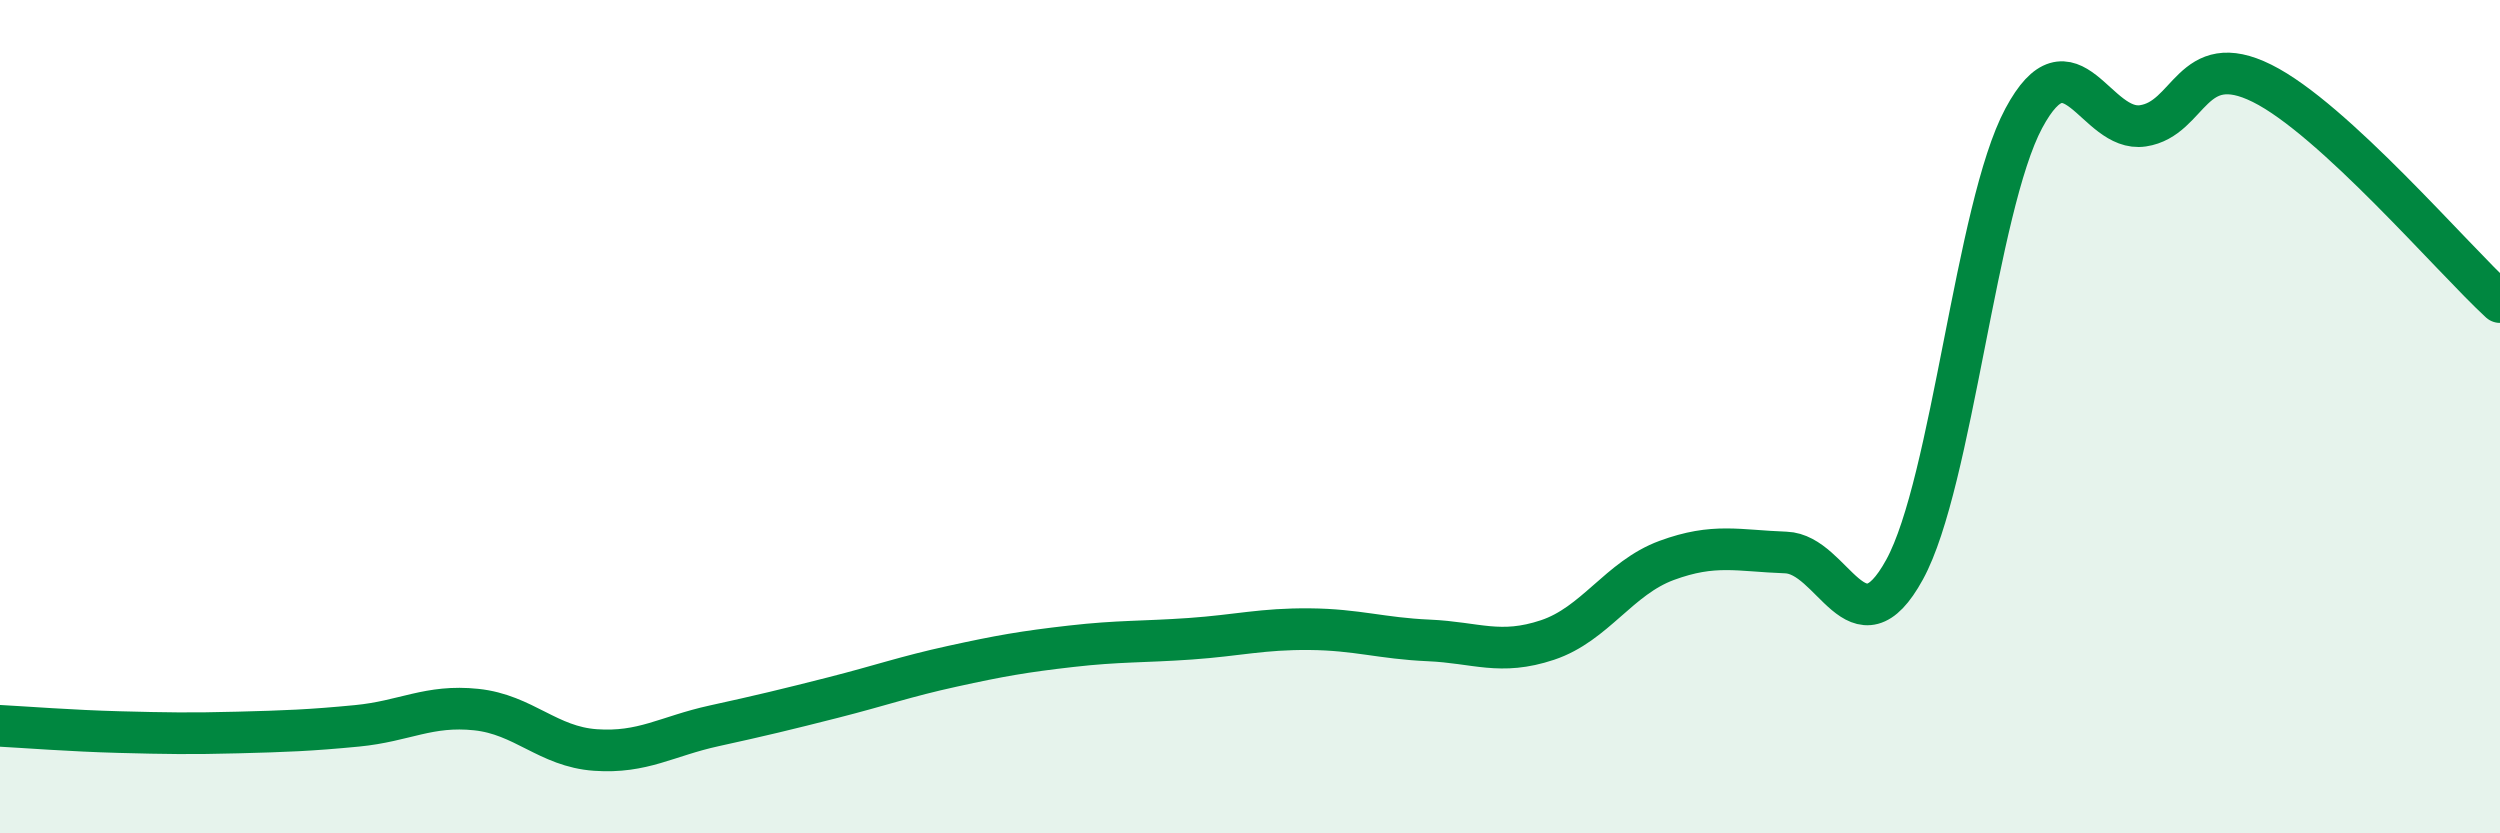
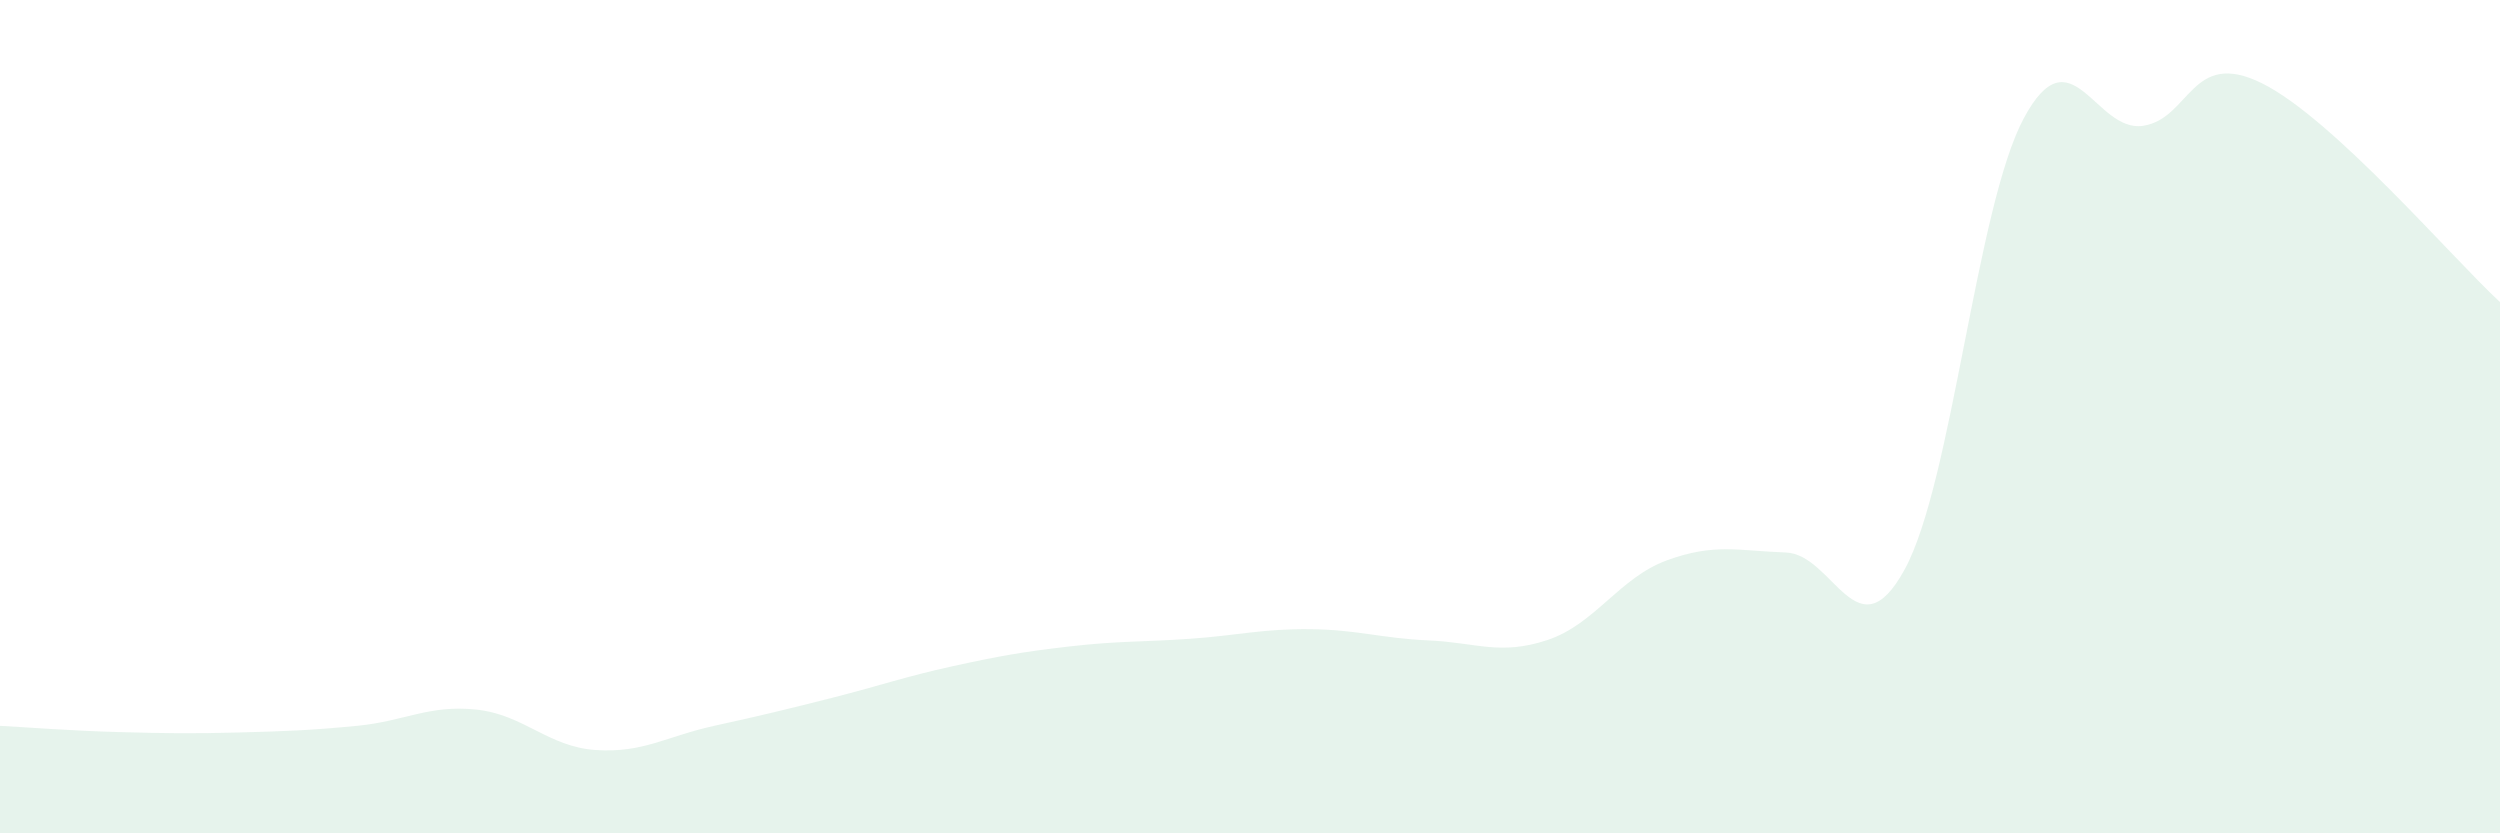
<svg xmlns="http://www.w3.org/2000/svg" width="60" height="20" viewBox="0 0 60 20">
  <path d="M 0,17.42 C 0.57,17.45 1.72,17.54 2.86,17.57 C 4,17.6 4.57,17.61 5.71,17.58 C 6.85,17.55 7.43,17.53 8.57,17.42 C 9.71,17.31 10.29,16.91 11.43,17.03 C 12.57,17.15 13.15,17.92 14.29,18 C 15.43,18.08 16,17.67 17.14,17.42 C 18.28,17.17 18.86,17.03 20,16.74 C 21.14,16.45 21.72,16.24 22.86,15.99 C 24,15.74 24.57,15.64 25.71,15.51 C 26.85,15.38 27.43,15.41 28.57,15.33 C 29.71,15.25 30.29,15.09 31.43,15.1 C 32.57,15.11 33.15,15.32 34.29,15.37 C 35.43,15.42 36,15.74 37.14,15.36 C 38.28,14.98 38.86,13.87 40,13.45 C 41.14,13.03 41.72,13.22 42.86,13.26 C 44,13.3 44.57,15.75 45.71,13.67 C 46.85,11.59 47.43,4.97 48.57,2.84 C 49.71,0.71 50.29,3.19 51.43,3.02 C 52.57,2.85 52.58,1.15 54.29,2 C 56,2.85 58.86,6.2 60,7.25L60 20L0 20Z" fill="#008740" opacity="0.1" stroke-linecap="round" stroke-linejoin="round" />
-   <path d="M 0,17.42 C 0.57,17.45 1.72,17.54 2.86,17.57 C 4,17.6 4.57,17.61 5.71,17.58 C 6.85,17.55 7.43,17.53 8.57,17.42 C 9.71,17.31 10.29,16.91 11.43,17.03 C 12.57,17.15 13.15,17.92 14.29,18 C 15.43,18.08 16,17.67 17.14,17.42 C 18.28,17.17 18.86,17.03 20,16.74 C 21.14,16.45 21.72,16.24 22.86,15.99 C 24,15.74 24.57,15.64 25.71,15.51 C 26.85,15.38 27.43,15.41 28.57,15.33 C 29.71,15.25 30.29,15.09 31.43,15.1 C 32.57,15.11 33.15,15.32 34.29,15.37 C 35.43,15.42 36,15.74 37.14,15.36 C 38.28,14.98 38.86,13.87 40,13.45 C 41.14,13.03 41.72,13.22 42.86,13.26 C 44,13.3 44.57,15.75 45.71,13.67 C 46.85,11.59 47.43,4.97 48.57,2.84 C 49.71,0.71 50.29,3.19 51.43,3.02 C 52.57,2.85 52.58,1.15 54.29,2 C 56,2.85 58.86,6.2 60,7.25" stroke="#008740" stroke-width="1" fill="none" stroke-linecap="round" stroke-linejoin="round" />
</svg>